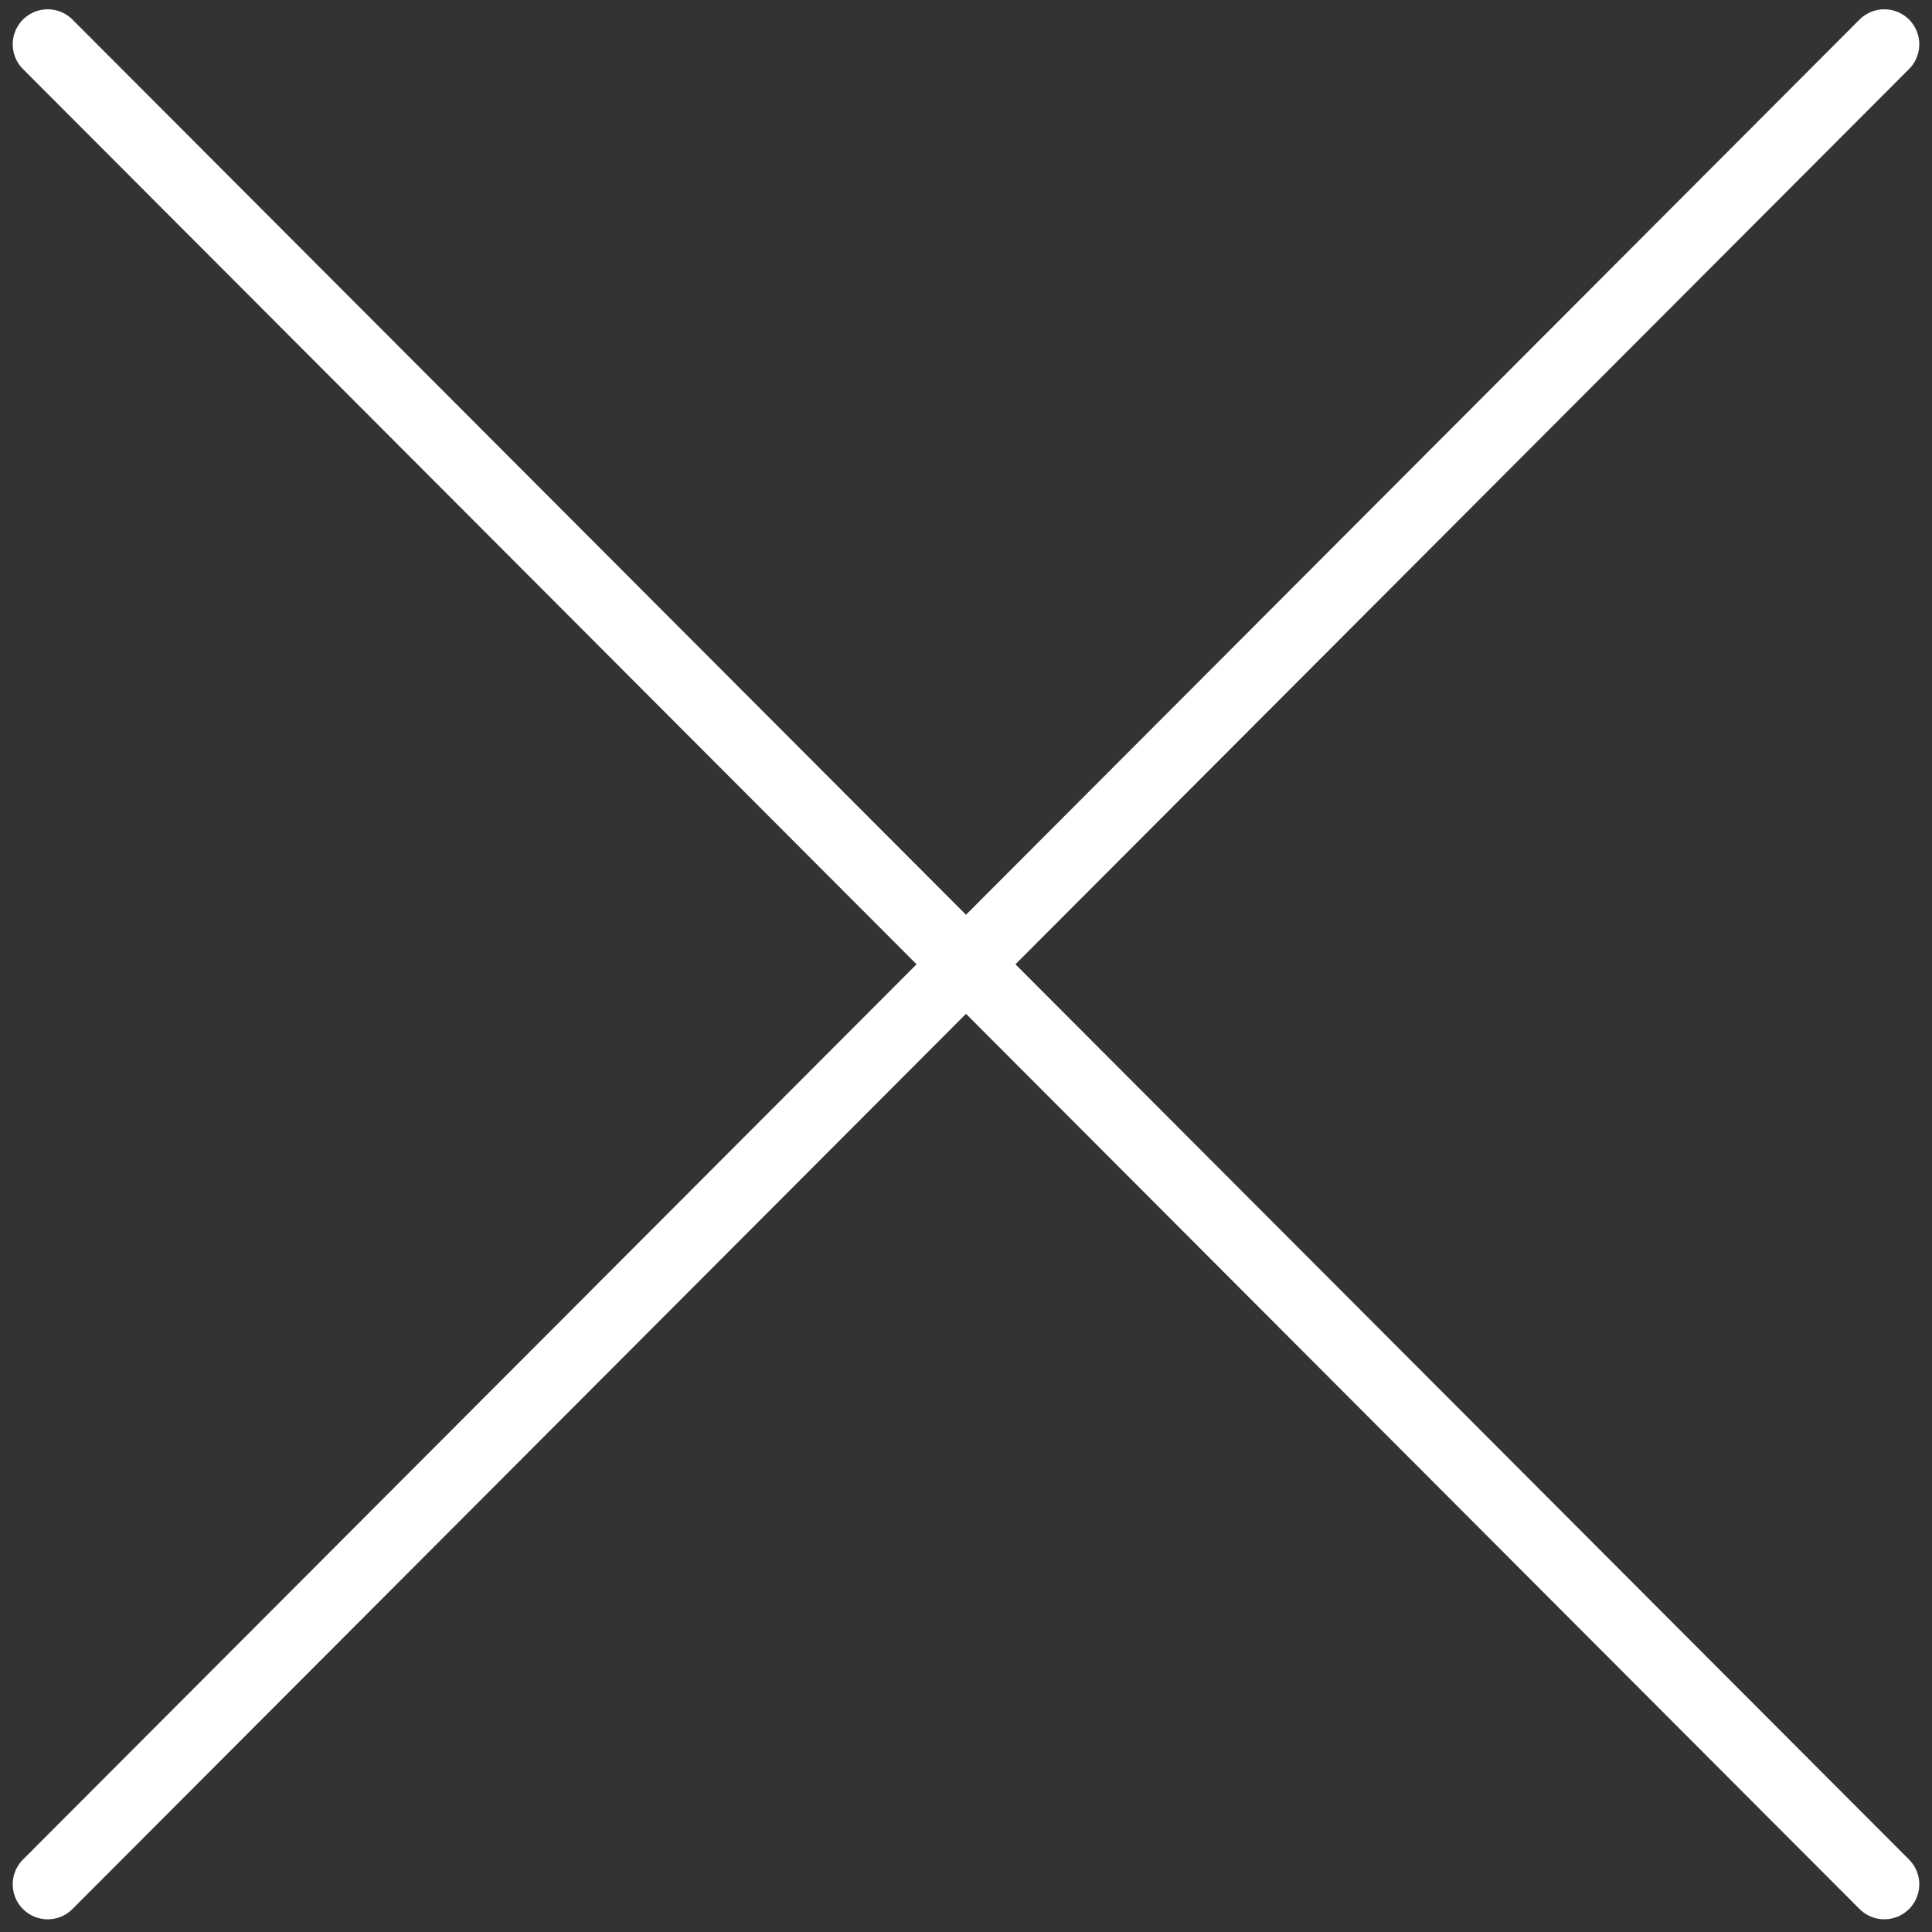
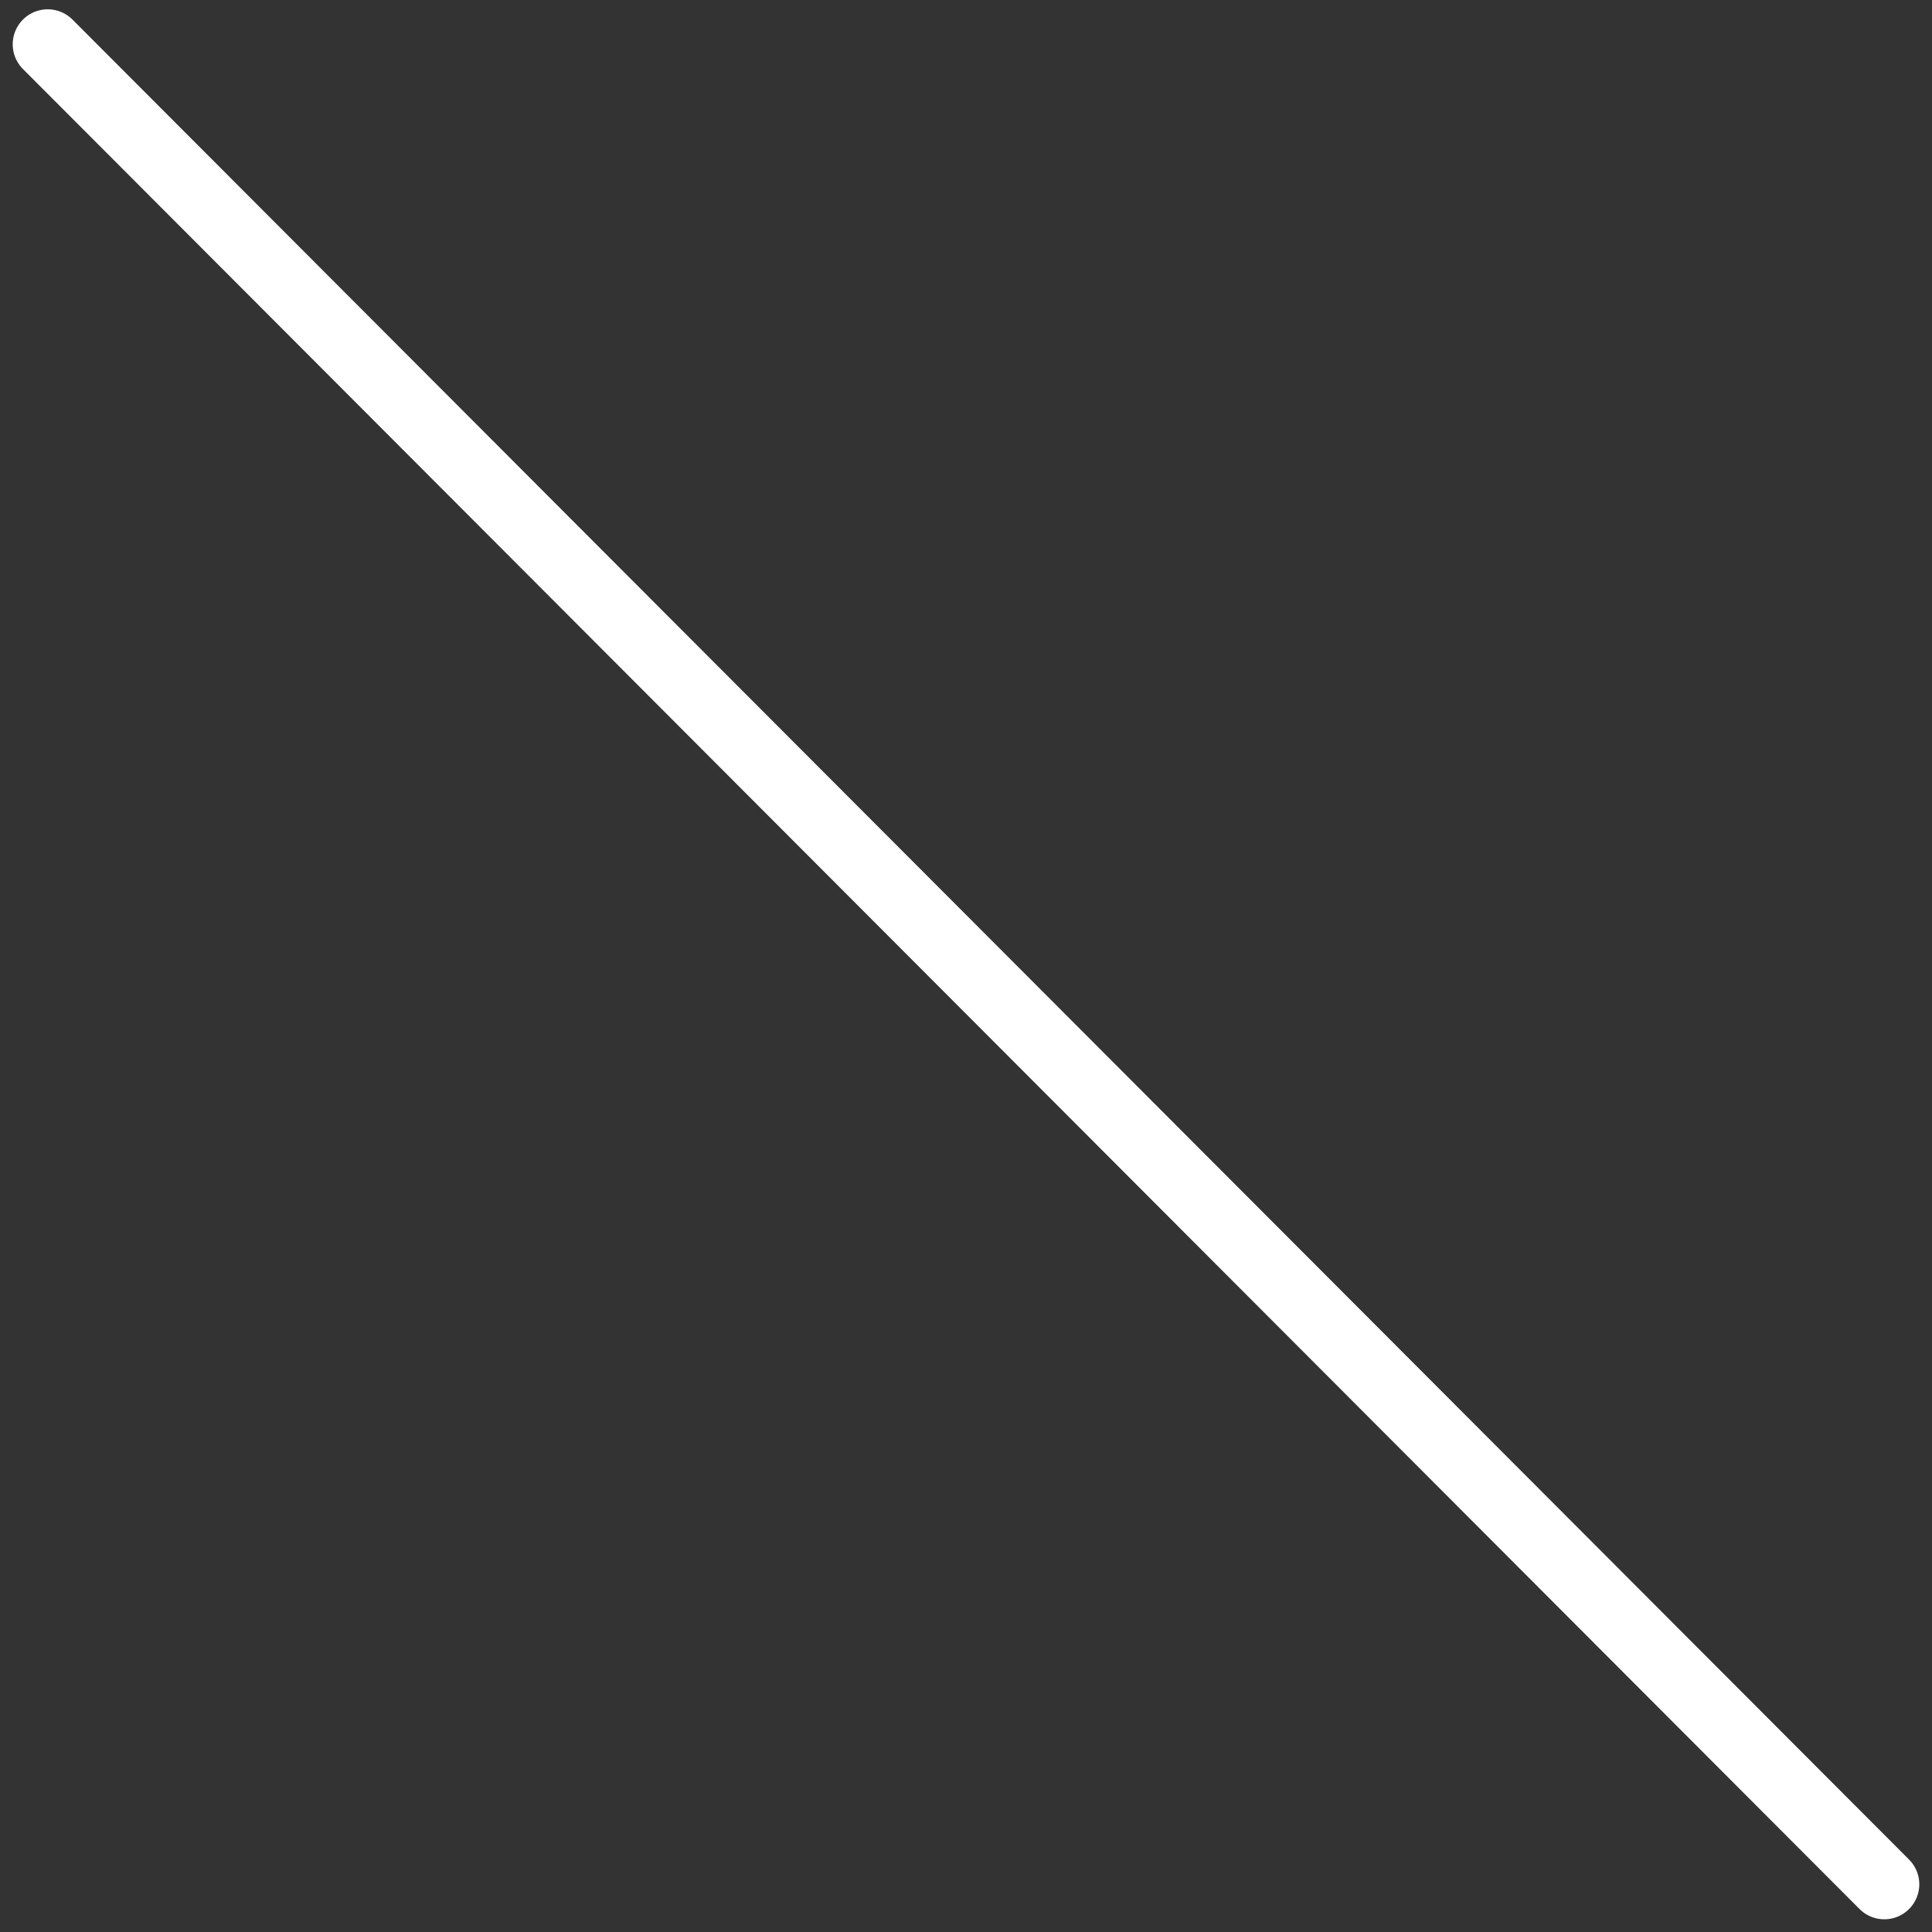
<svg xmlns="http://www.w3.org/2000/svg" version="1.1" id="圖層_1" x="0px" y="0px" viewBox="0 0 56.7 56.7" style="enable-background:new 0 0 56.7 56.7;" xml:space="preserve">
  <rect x="0" y="0" width="56.7" height="56.7" fill="#333333" stroke="none" />
  <style type="text/css">
	.st0{fill:none;stroke:#FFFFFF;stroke-width:2.054;stroke-linecap:round;stroke-miterlimit:10;}
</style>
  <g>
    <line class="st0" x1="1.4" y1="1.3" x2="55.3" y2="55.3" />
-     <line class="st0" x1="55.3" y1="1.3" x2="1.4" y2="55.3" />
  </g>
</svg>